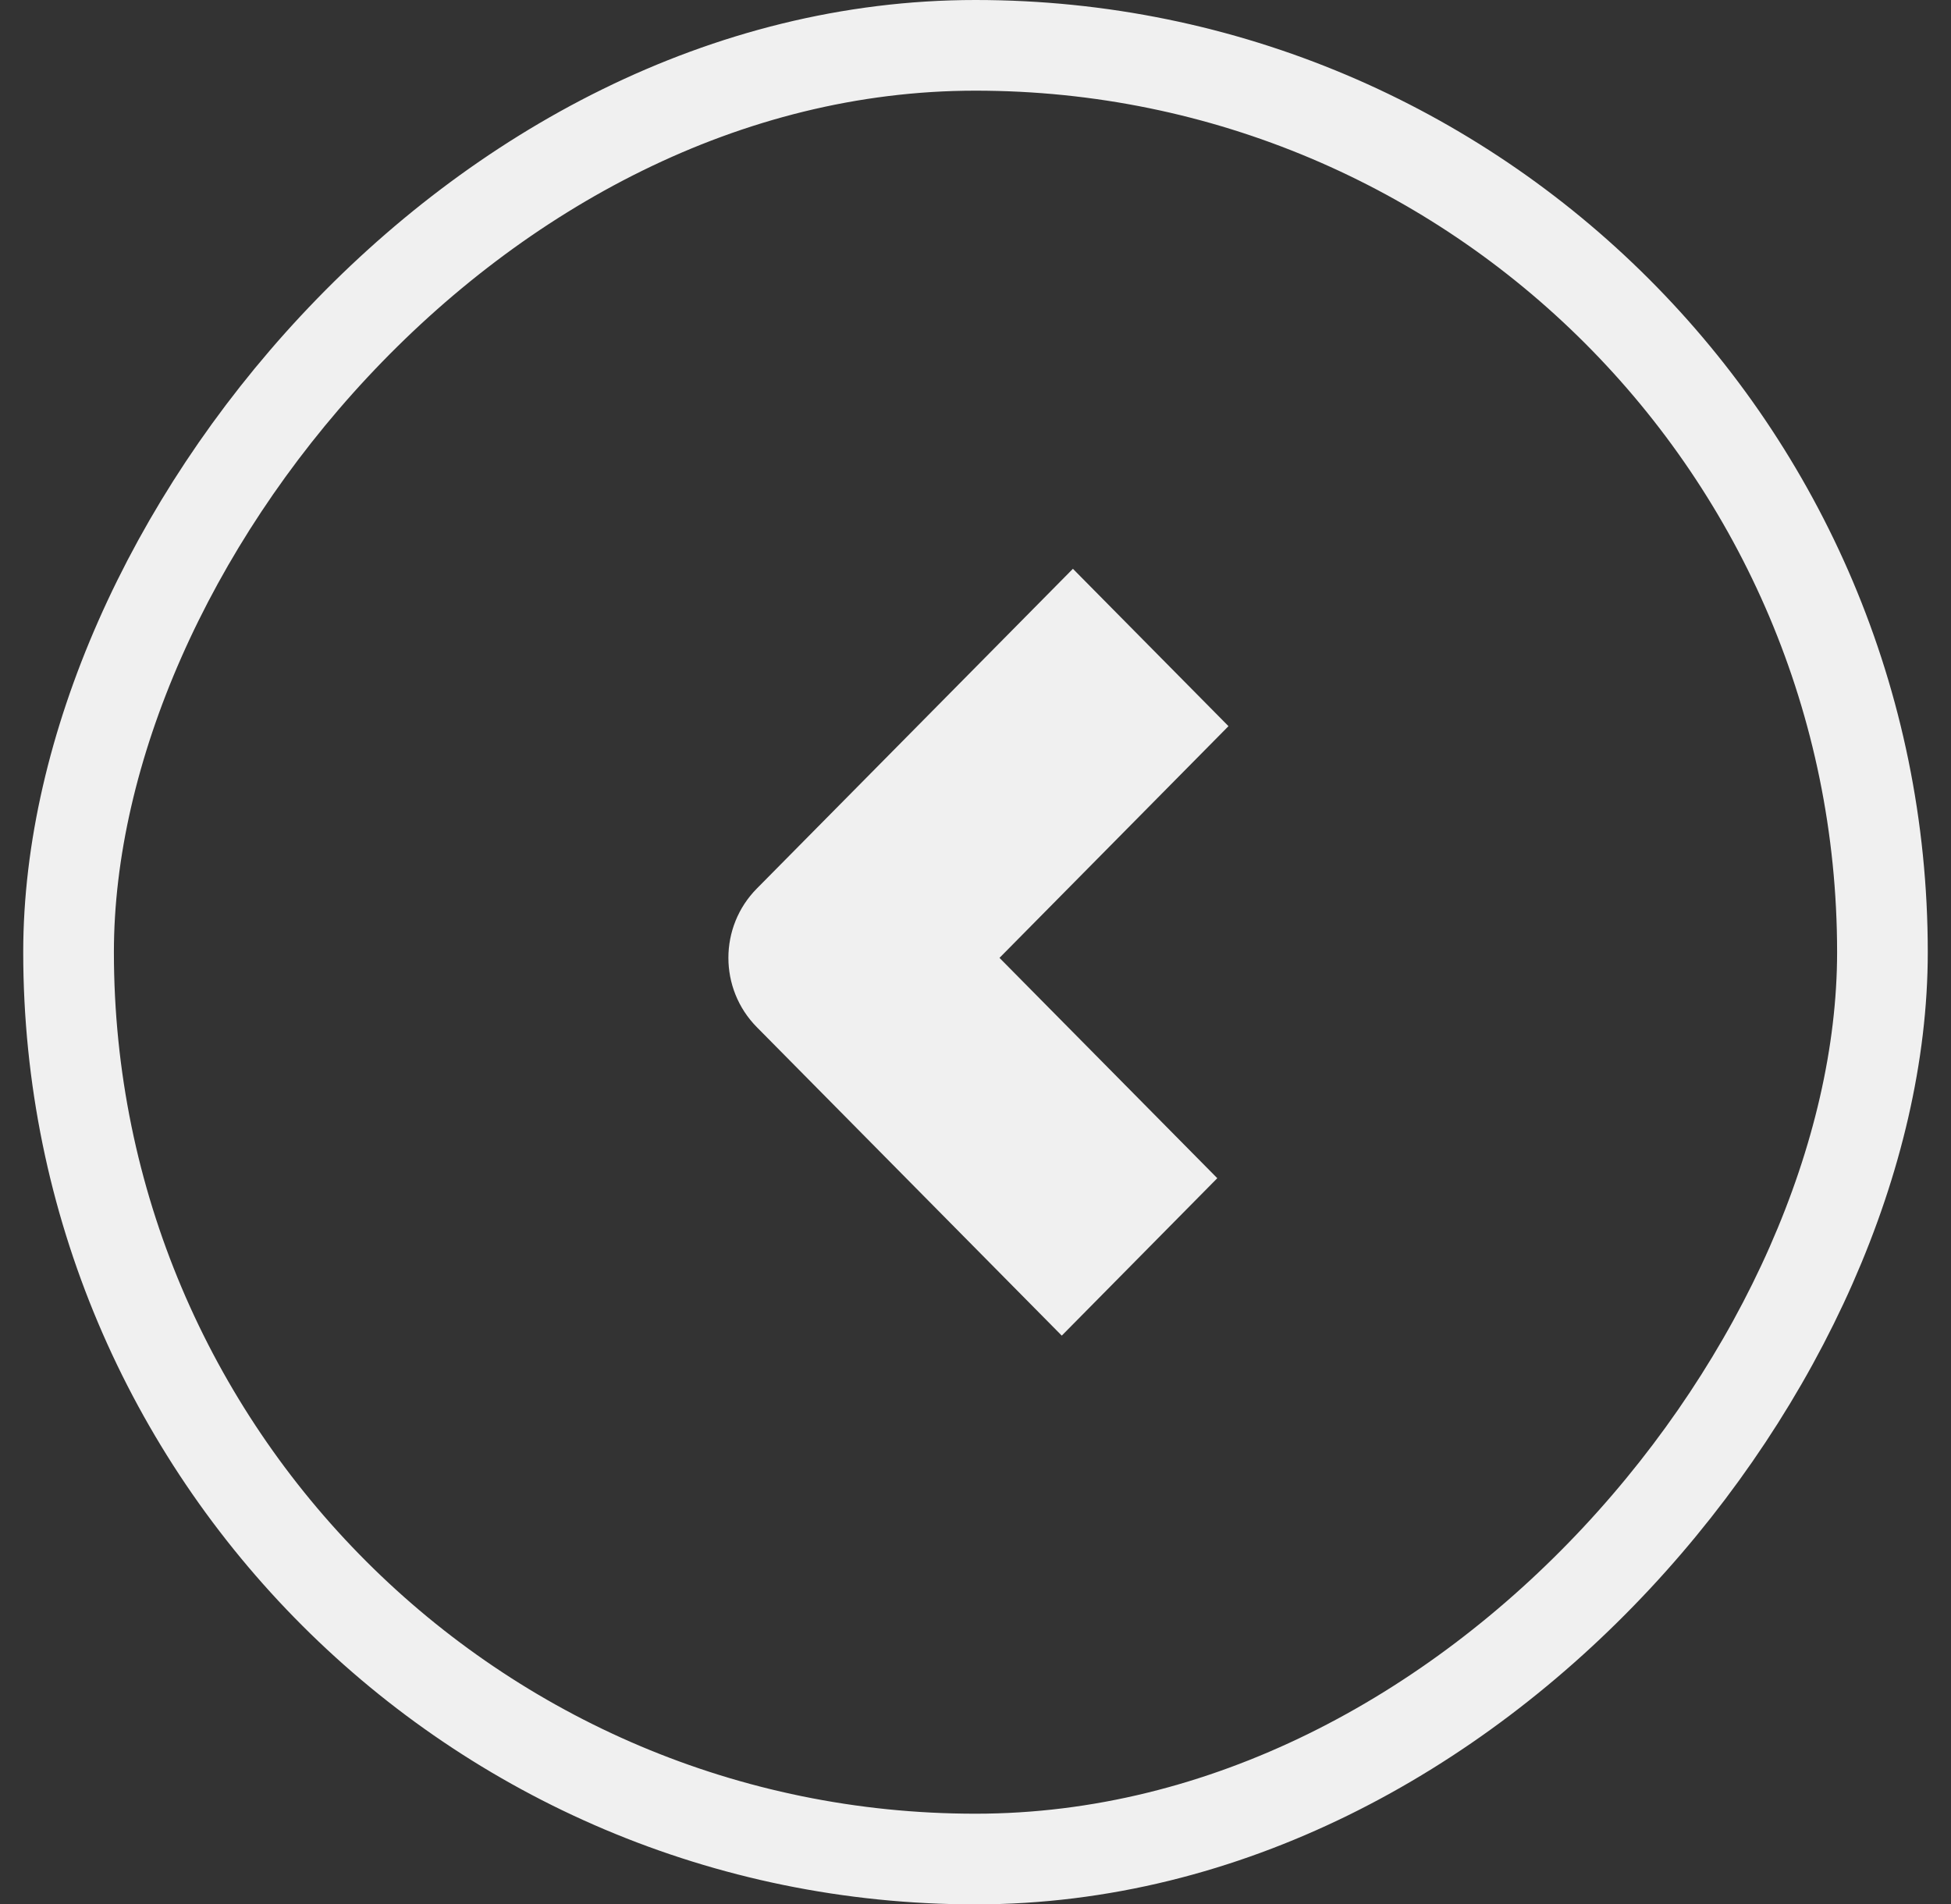
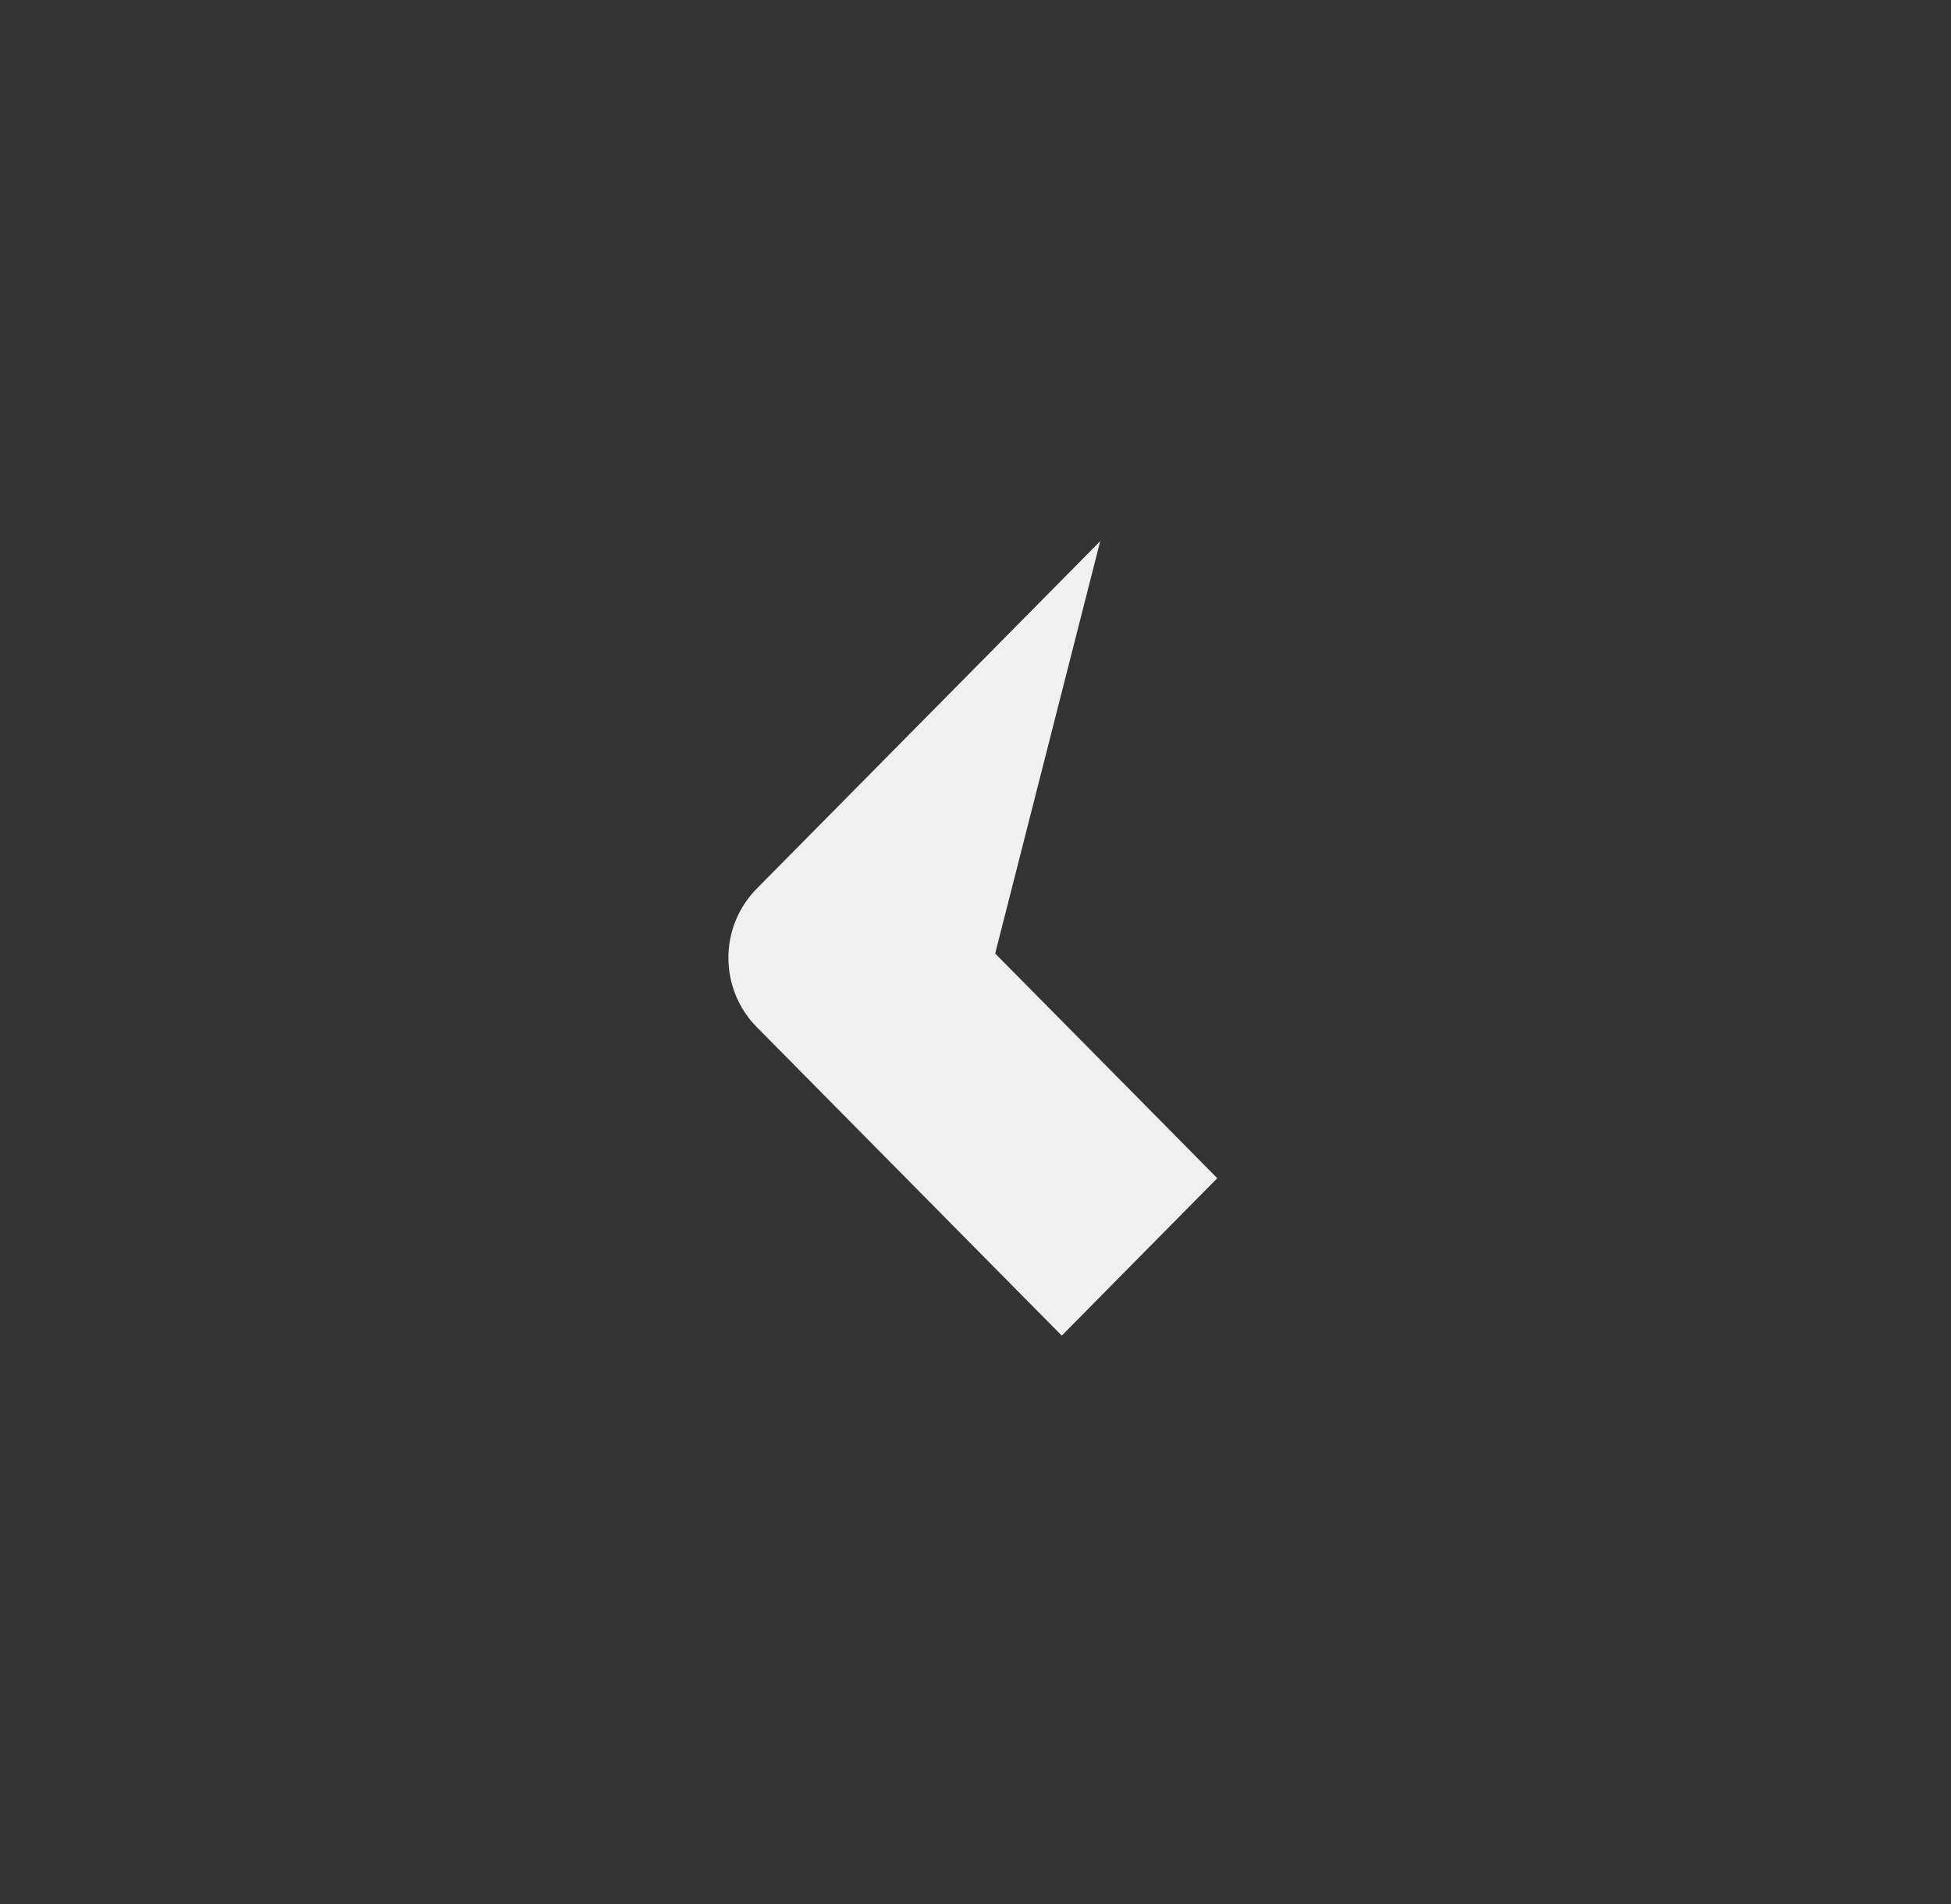
<svg xmlns="http://www.w3.org/2000/svg" width="42" height="41" viewBox="0 0 42 41" fill="none">
  <rect x="0" y="0" width="42" height="41" fill="#333333" stroke="none" />
-   <path d="M21.077 20.622L26.006 15.634L23.097 12.691L18.169 17.677L16.517 19.348C15.819 20.051 15.819 21.192 16.517 21.896L18.169 23.567L22.857 28.31L25.765 25.366L21.077 20.623L21.077 20.622Z" fill="#F0F0F0" stroke="#F0F0F0" stroke-width="0.626" stroke-miterlimit="10" />
-   <rect x="-0.976" y="0.976" width="39.048" height="39.048" rx="19.524" transform="matrix(-1 0 0 1 39.548 0)" stroke="#F0F0F0" stroke-width="1.952" />
+   <path d="M21.077 20.622L23.097 12.691L18.169 17.677L16.517 19.348C15.819 20.051 15.819 21.192 16.517 21.896L18.169 23.567L22.857 28.31L25.765 25.366L21.077 20.623L21.077 20.622Z" fill="#F0F0F0" stroke="#F0F0F0" stroke-width="0.626" stroke-miterlimit="10" />
</svg>